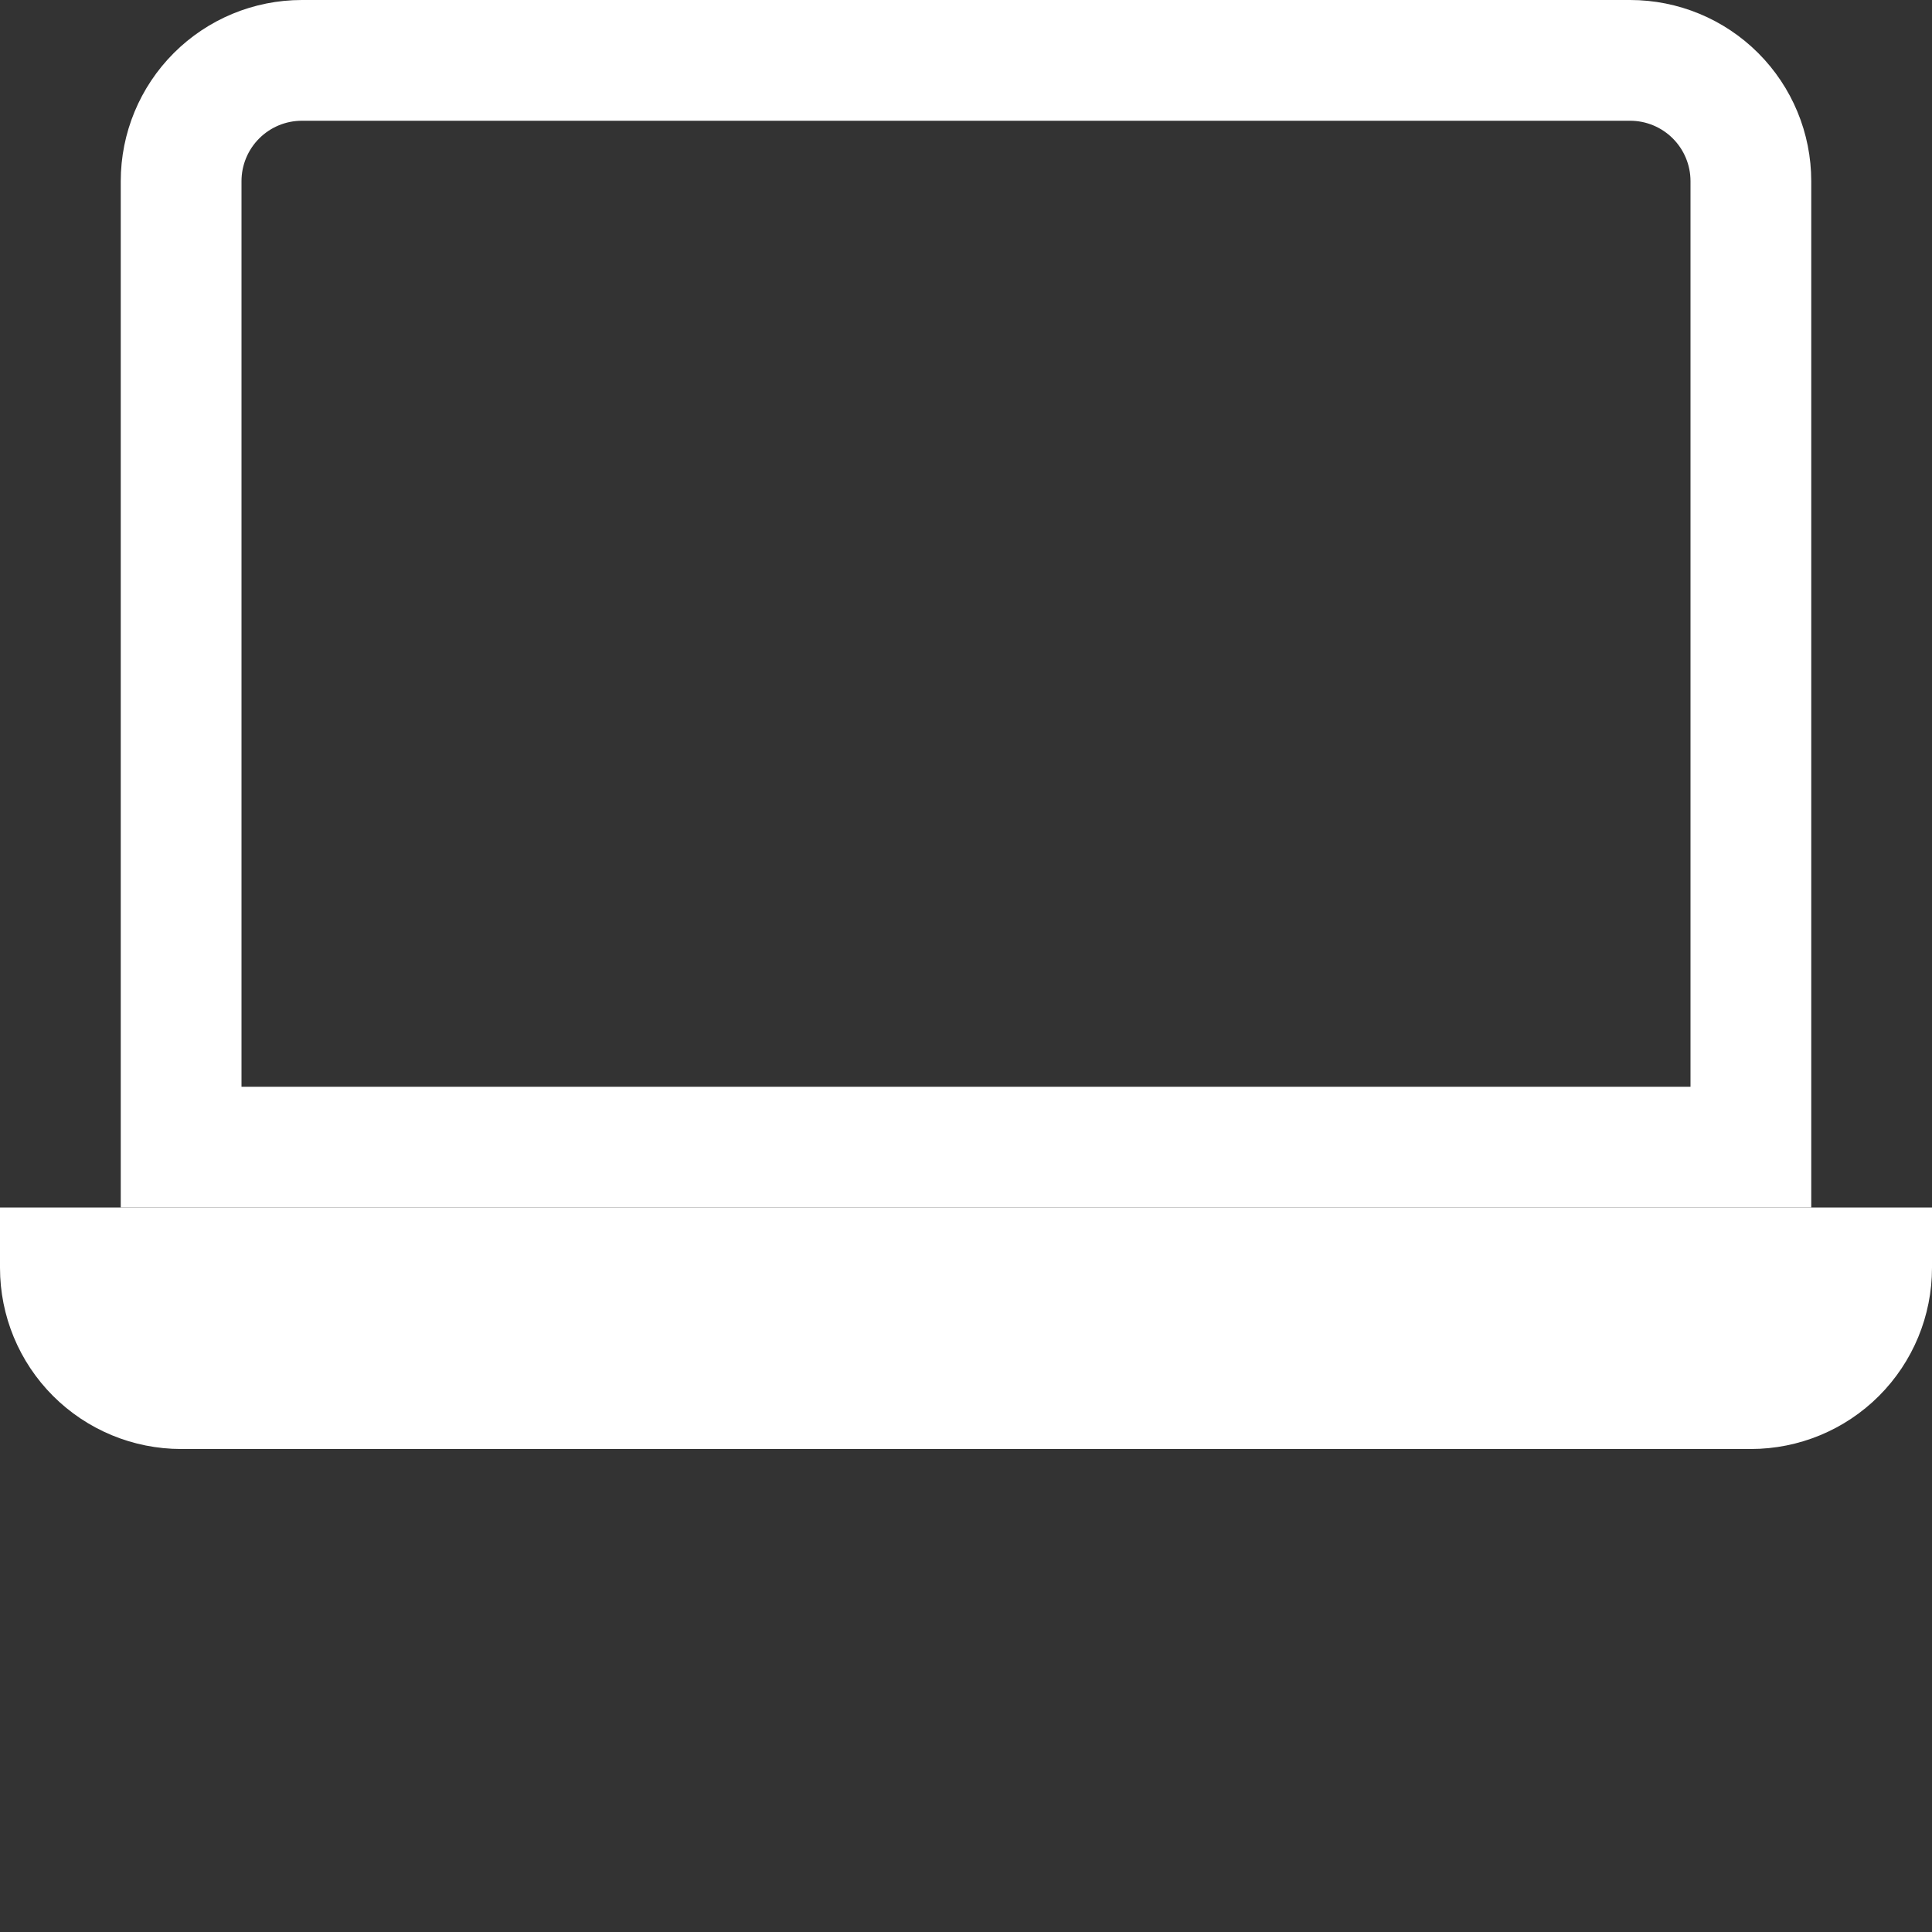
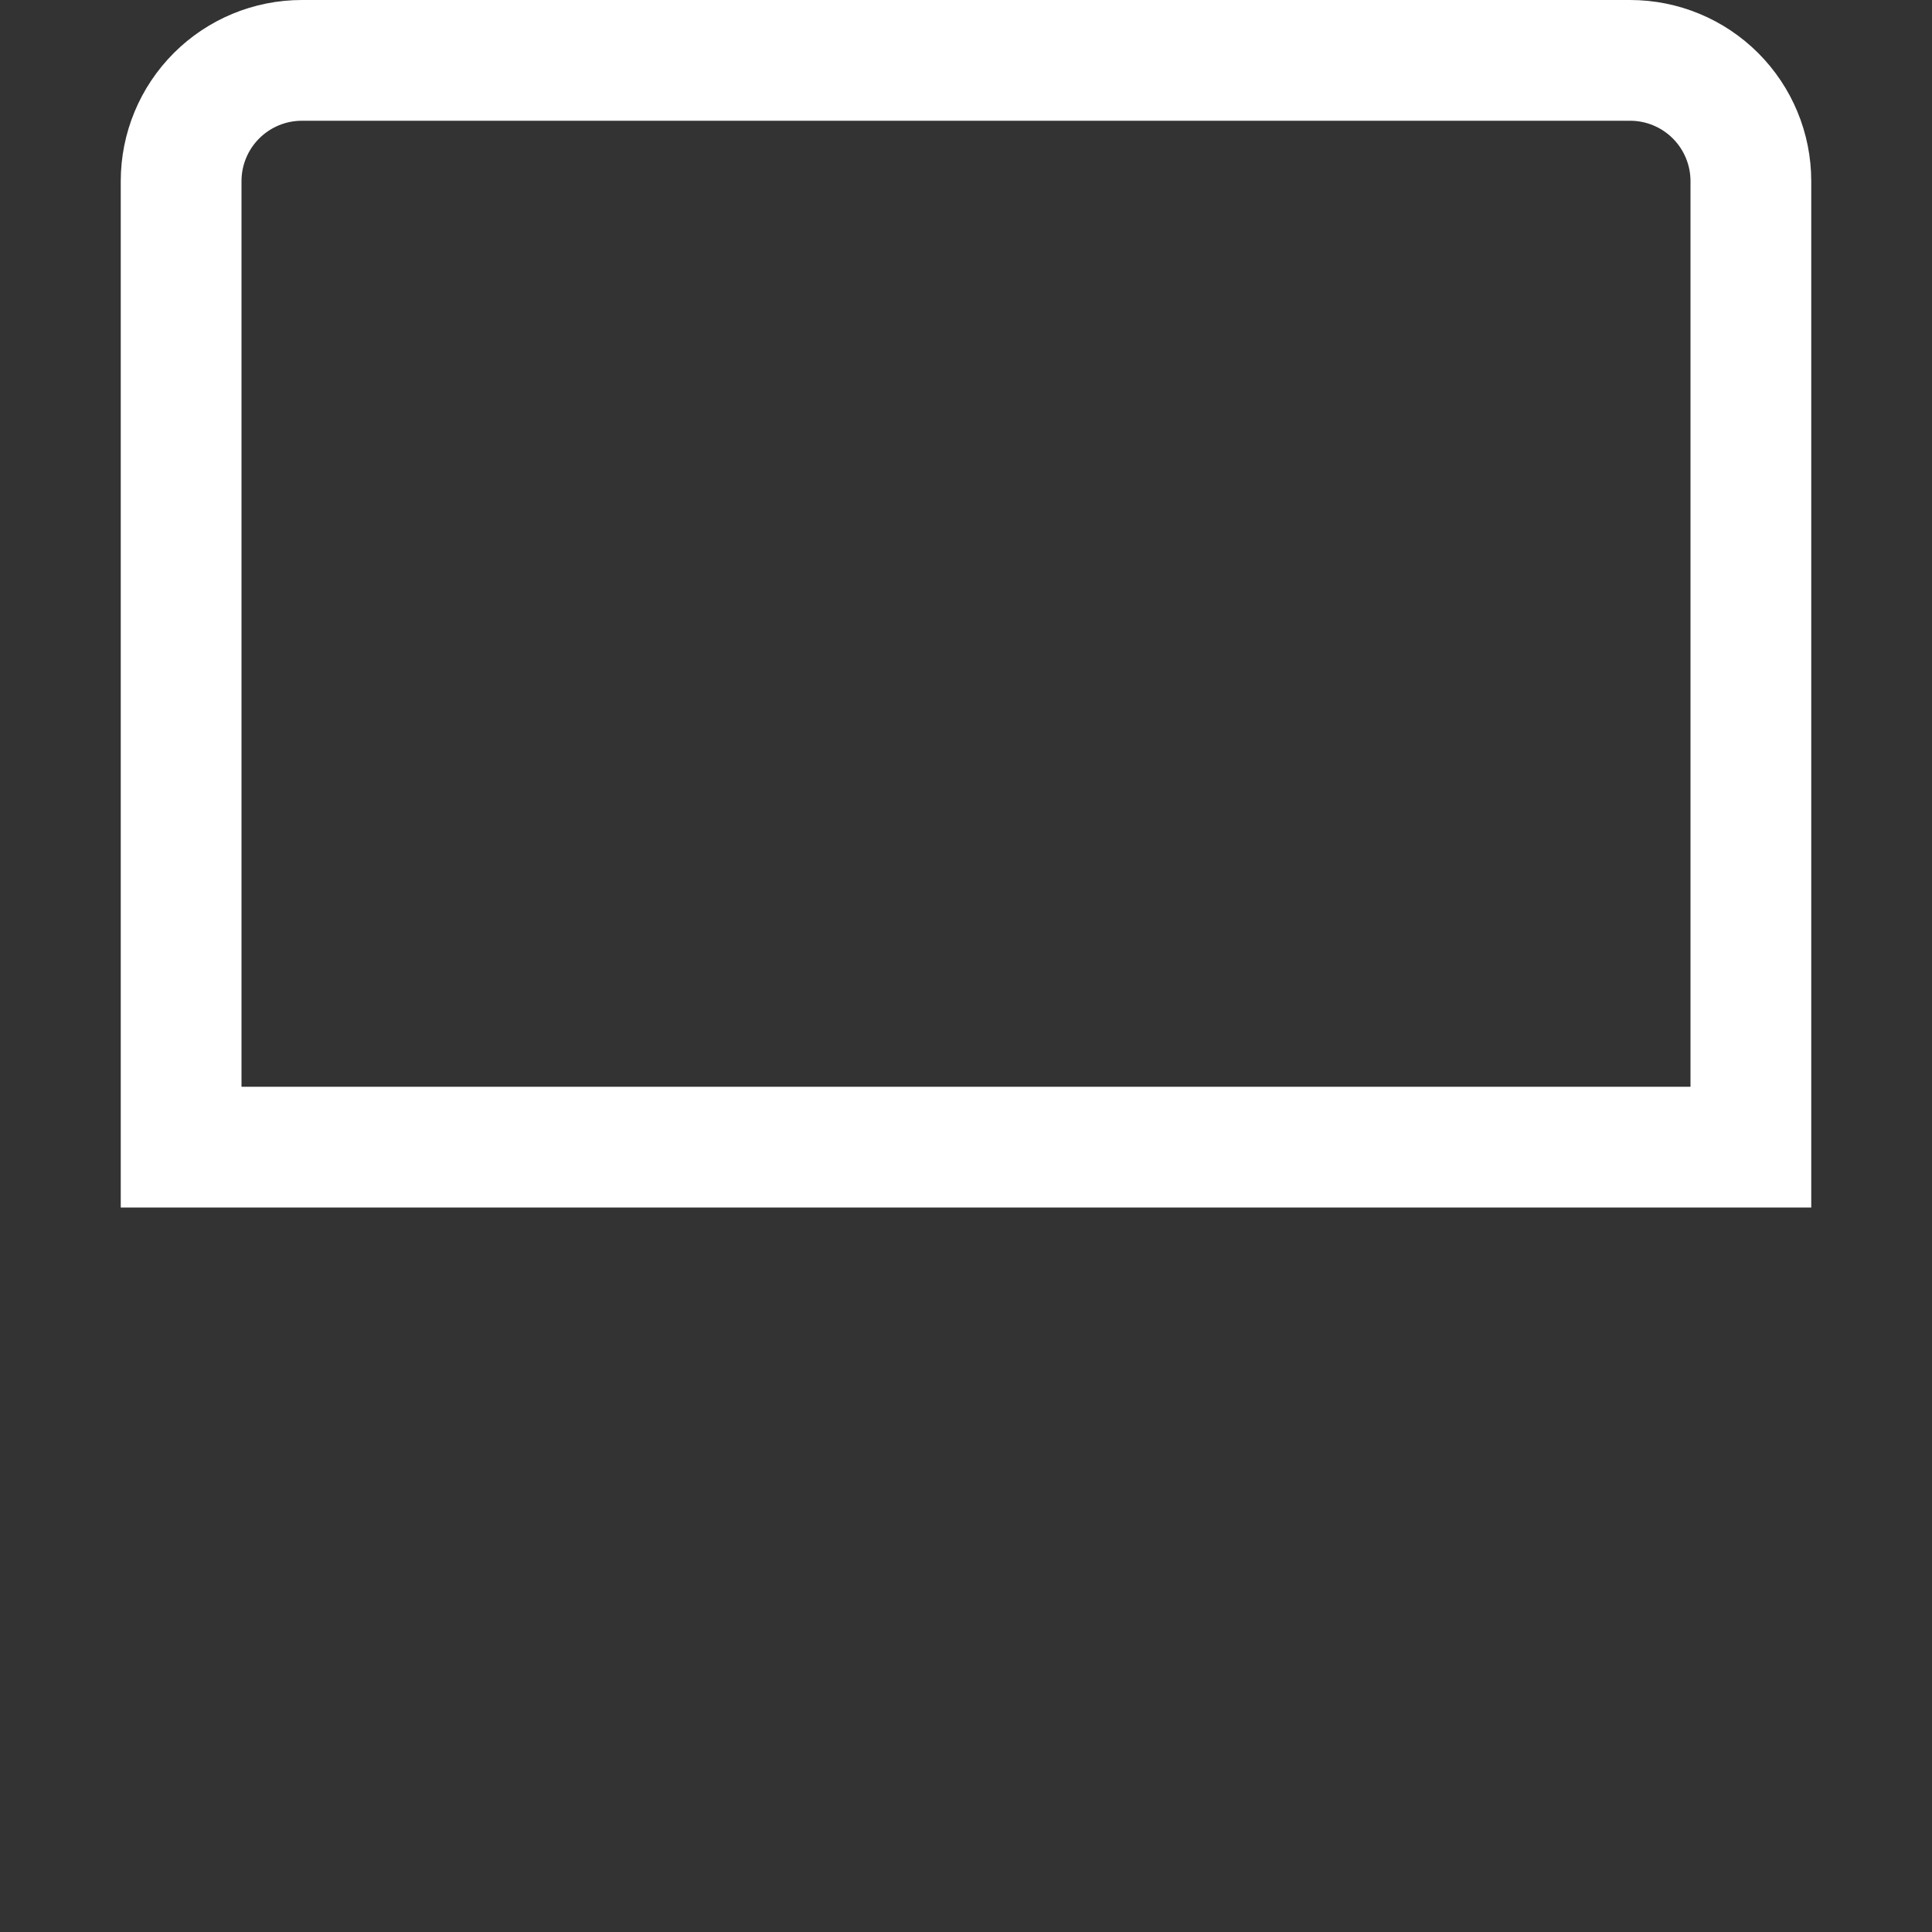
<svg xmlns="http://www.w3.org/2000/svg" width="50" height="50" viewBox="0 0 50 50" fill="none">
  <rect x="0" y="0" width="50" height="50" fill="#333333" stroke="none" />
  <path fill-rule="evenodd" clip-rule="evenodd" d="M42.188 3.125H7.812C7.398 3.125 7.001 3.29 6.708 3.583C6.415 3.876 6.25 4.273 6.25 4.688V28.125H43.75V4.688C43.75 4.273 43.585 3.876 43.292 3.583C42.999 3.29 42.602 3.125 42.188 3.125ZM7.812 0C6.569 0 5.377 0.494 4.498 1.373C3.619 2.252 3.125 3.444 3.125 4.688V31.25H46.875V4.688C46.875 3.444 46.381 2.252 45.502 1.373C44.623 0.494 43.431 0 42.188 0H7.812Z" fill="white" />
-   <path d="M0 31.25H50V32.812C50 34.056 49.506 35.248 48.627 36.127C47.748 37.006 46.556 37.5 45.312 37.5H4.688C3.444 37.5 2.252 37.006 1.373 36.127C0.494 35.248 0 34.056 0 32.812L0 31.25Z" fill="white" />
</svg>